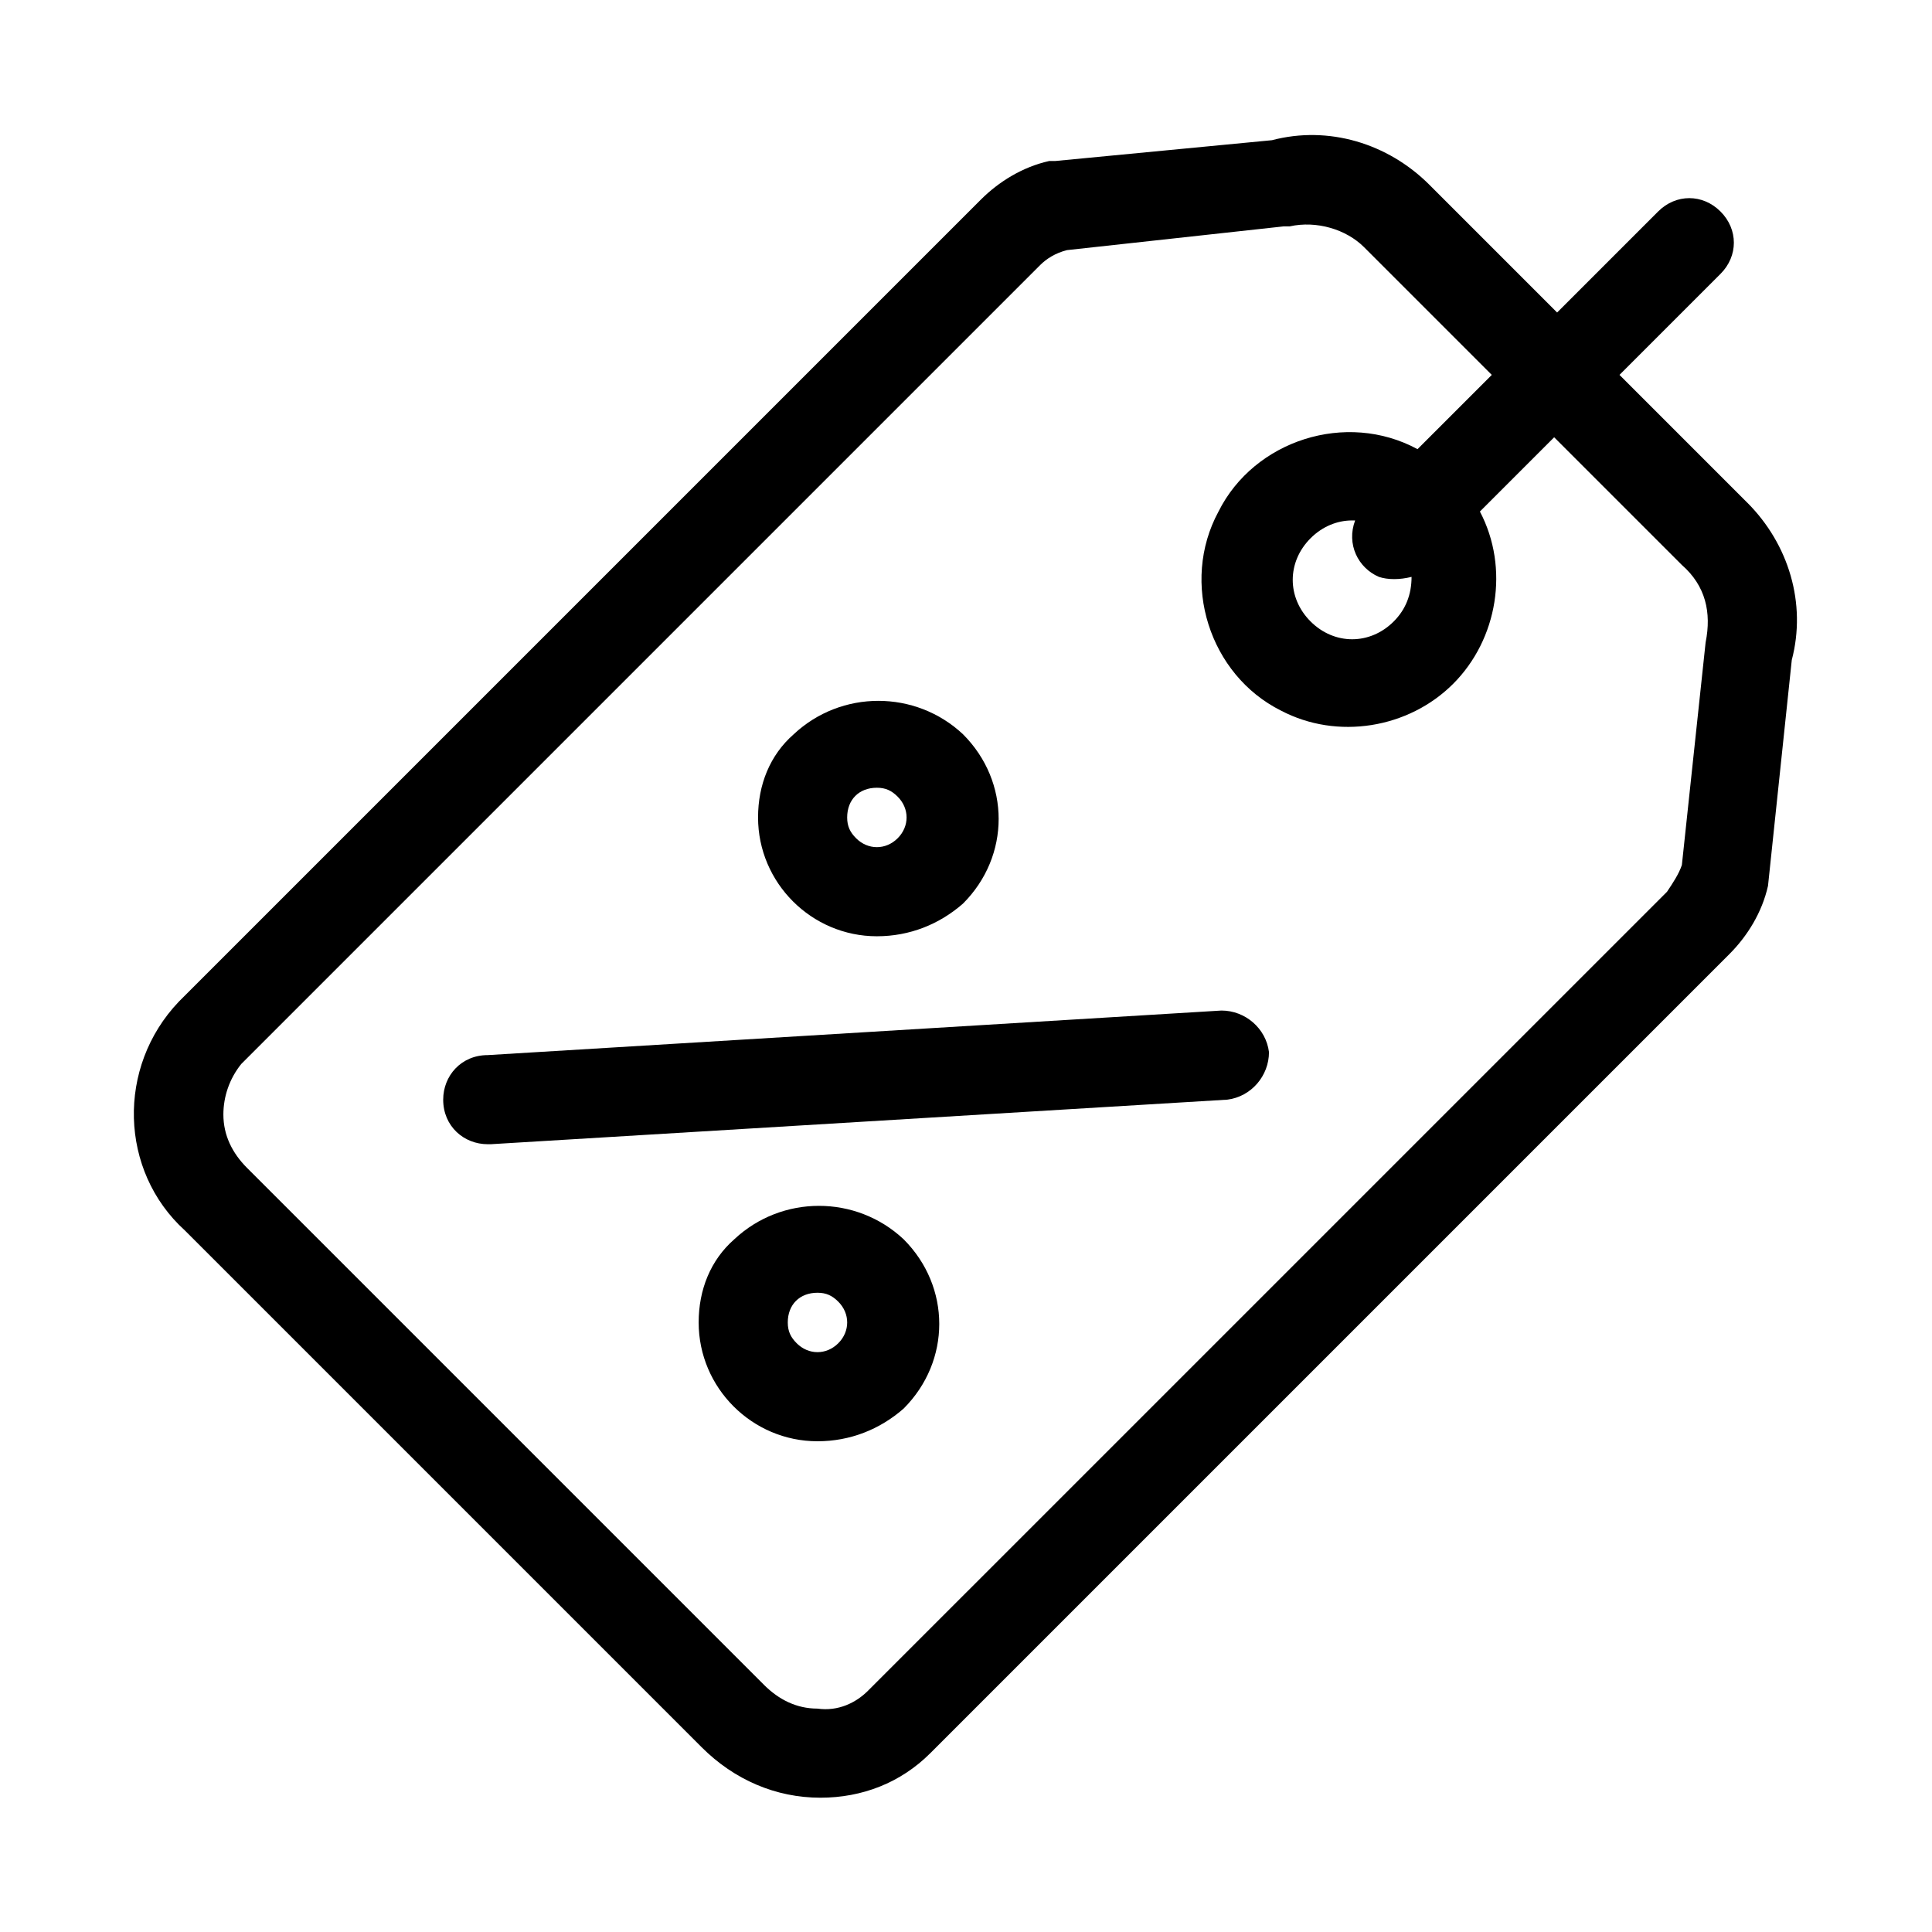
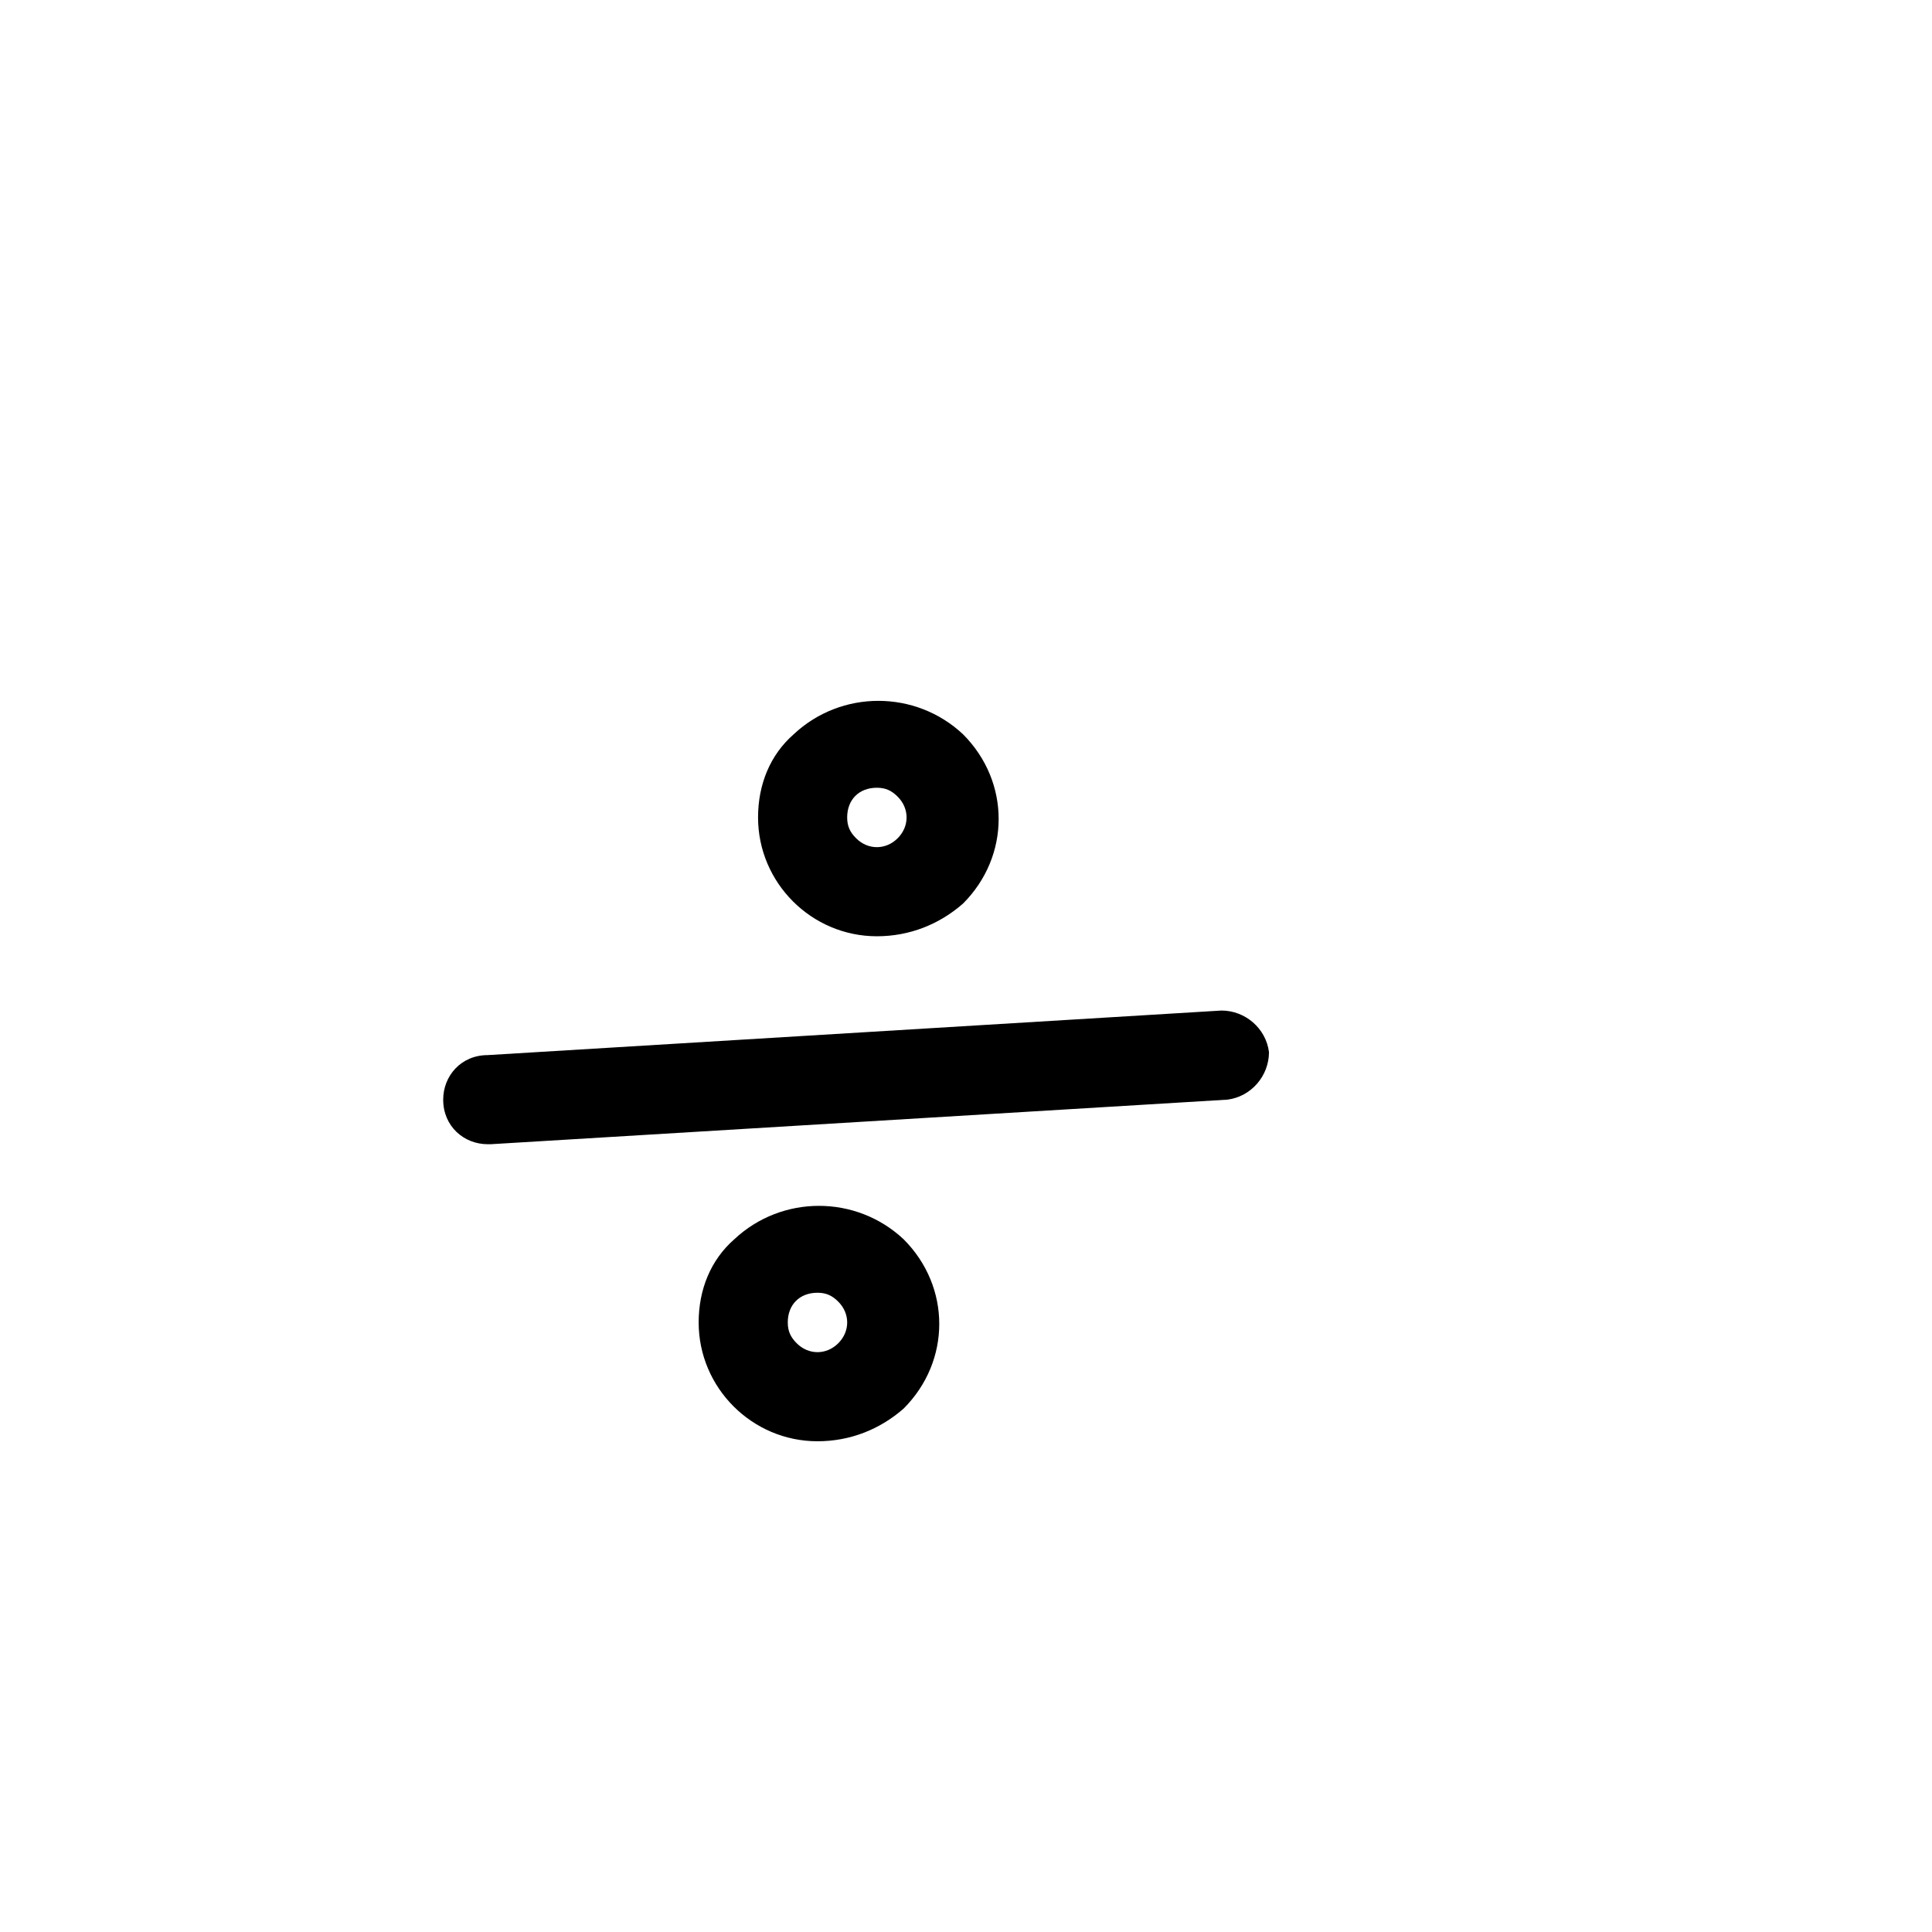
<svg xmlns="http://www.w3.org/2000/svg" fill="#000000" width="800px" height="800px" version="1.1" viewBox="144 144 512 512">
  <g>
    <path d="m273.26 447.23c-6.297 0-11.809-4.723-11.809-11.809 0-6.297 4.723-11.809 11.809-11.809l194.44-11.809c6.297 0 11.809 4.723 12.594 11.02 0 6.297-4.723 11.809-11.02 12.594l-195.22 11.812z" />
    <path d="m376.38 392.12c-17.32 0-31.488-14.168-31.488-31.488 0-8.66 3.148-16.531 9.445-22.043 12.594-11.809 32.273-11.809 44.871 0 12.594 12.594 12.594 32.273 0 44.871-6.297 5.512-14.168 8.66-22.828 8.66zm0-39.359c-4.723 0-7.871 3.148-7.871 7.871 0 2.363 0.789 3.938 2.363 5.512 3.148 3.148 7.871 3.148 11.02 0 3.148-3.148 3.148-7.871 0-11.02-1.574-1.574-3.152-2.363-5.512-2.363z" />
    <path d="m360.64 525.95c-17.32 0-31.488-14.168-31.488-31.488 0-8.66 3.148-16.531 9.445-22.043 12.594-11.809 32.273-11.809 44.871 0 12.594 12.594 12.594 32.273 0 44.871-6.297 5.512-14.168 8.66-22.828 8.66zm0-39.359c-4.723 0-7.871 3.148-7.871 7.871 0 2.363 0.789 3.938 2.363 5.512 3.148 3.148 7.871 3.148 11.02 0 3.148-3.148 3.148-7.871 0-11.02-1.574-1.574-3.148-2.363-5.512-2.363z" />
-     <path d="m607.03 277.2-33.848-33.852 26.766-26.766c4.723-4.723 4.723-11.809 0-16.531-4.723-4.723-11.809-4.723-16.531 0l-26.766 26.766-33.852-33.852c-11.02-11.02-26.766-15.742-41.723-11.809l-57.465 5.516h-1.574c-7.086 1.574-13.383 5.512-18.105 10.234l-212.54 212.54c-16.531 17.32-15.742 44.871 1.574 60.613l136.97 136.97c8.66 8.66 19.68 13.383 31.488 13.383 11.02 0 21.254-3.938 29.125-11.809l211.76-211.76c4.723-4.723 8.66-11.02 10.234-18.105l6.297-59.828c3.938-14.953-0.785-30.699-11.809-41.719zm-11.02 37-6.297 59.039c-0.789 2.363-2.363 4.723-3.938 7.086l-211.76 211.75c-3.148 3.148-7.871 5.512-13.383 4.723-5.512 0-10.234-2.363-14.168-6.297l-136.97-136.97c-3.938-3.934-6.297-8.66-6.297-14.168 0-4.723 1.574-9.445 4.723-13.383l211.76-211.76c1.574-1.574 3.938-3.148 7.086-3.938l57.465-6.297h1.574c7.086-1.574 14.957 0.789 19.68 5.512l33.852 33.852-19.68 19.68c-18.895-10.234-43.297-2.363-52.742 16.531-10.234 18.895-2.363 43.297 16.531 52.742 14.957 7.871 33.852 4.723 45.656-7.086 11.809-11.809 14.957-30.699 7.086-45.656l19.68-19.68 33.852 33.852c6.293 5.508 7.867 12.59 6.293 20.465zm-82.656-5.512c-6.297 6.297-15.742 6.297-22.043 0-6.297-6.297-6.297-15.742 0-22.043 3.148-3.148 7.086-4.723 11.023-4.723h0.789c-2.363 6.297 0.789 12.594 6.297 14.957 2.363 0.789 5.512 0.789 8.66 0-0.004 4.723-1.578 8.66-4.727 11.809z" />
  </g>
</svg>